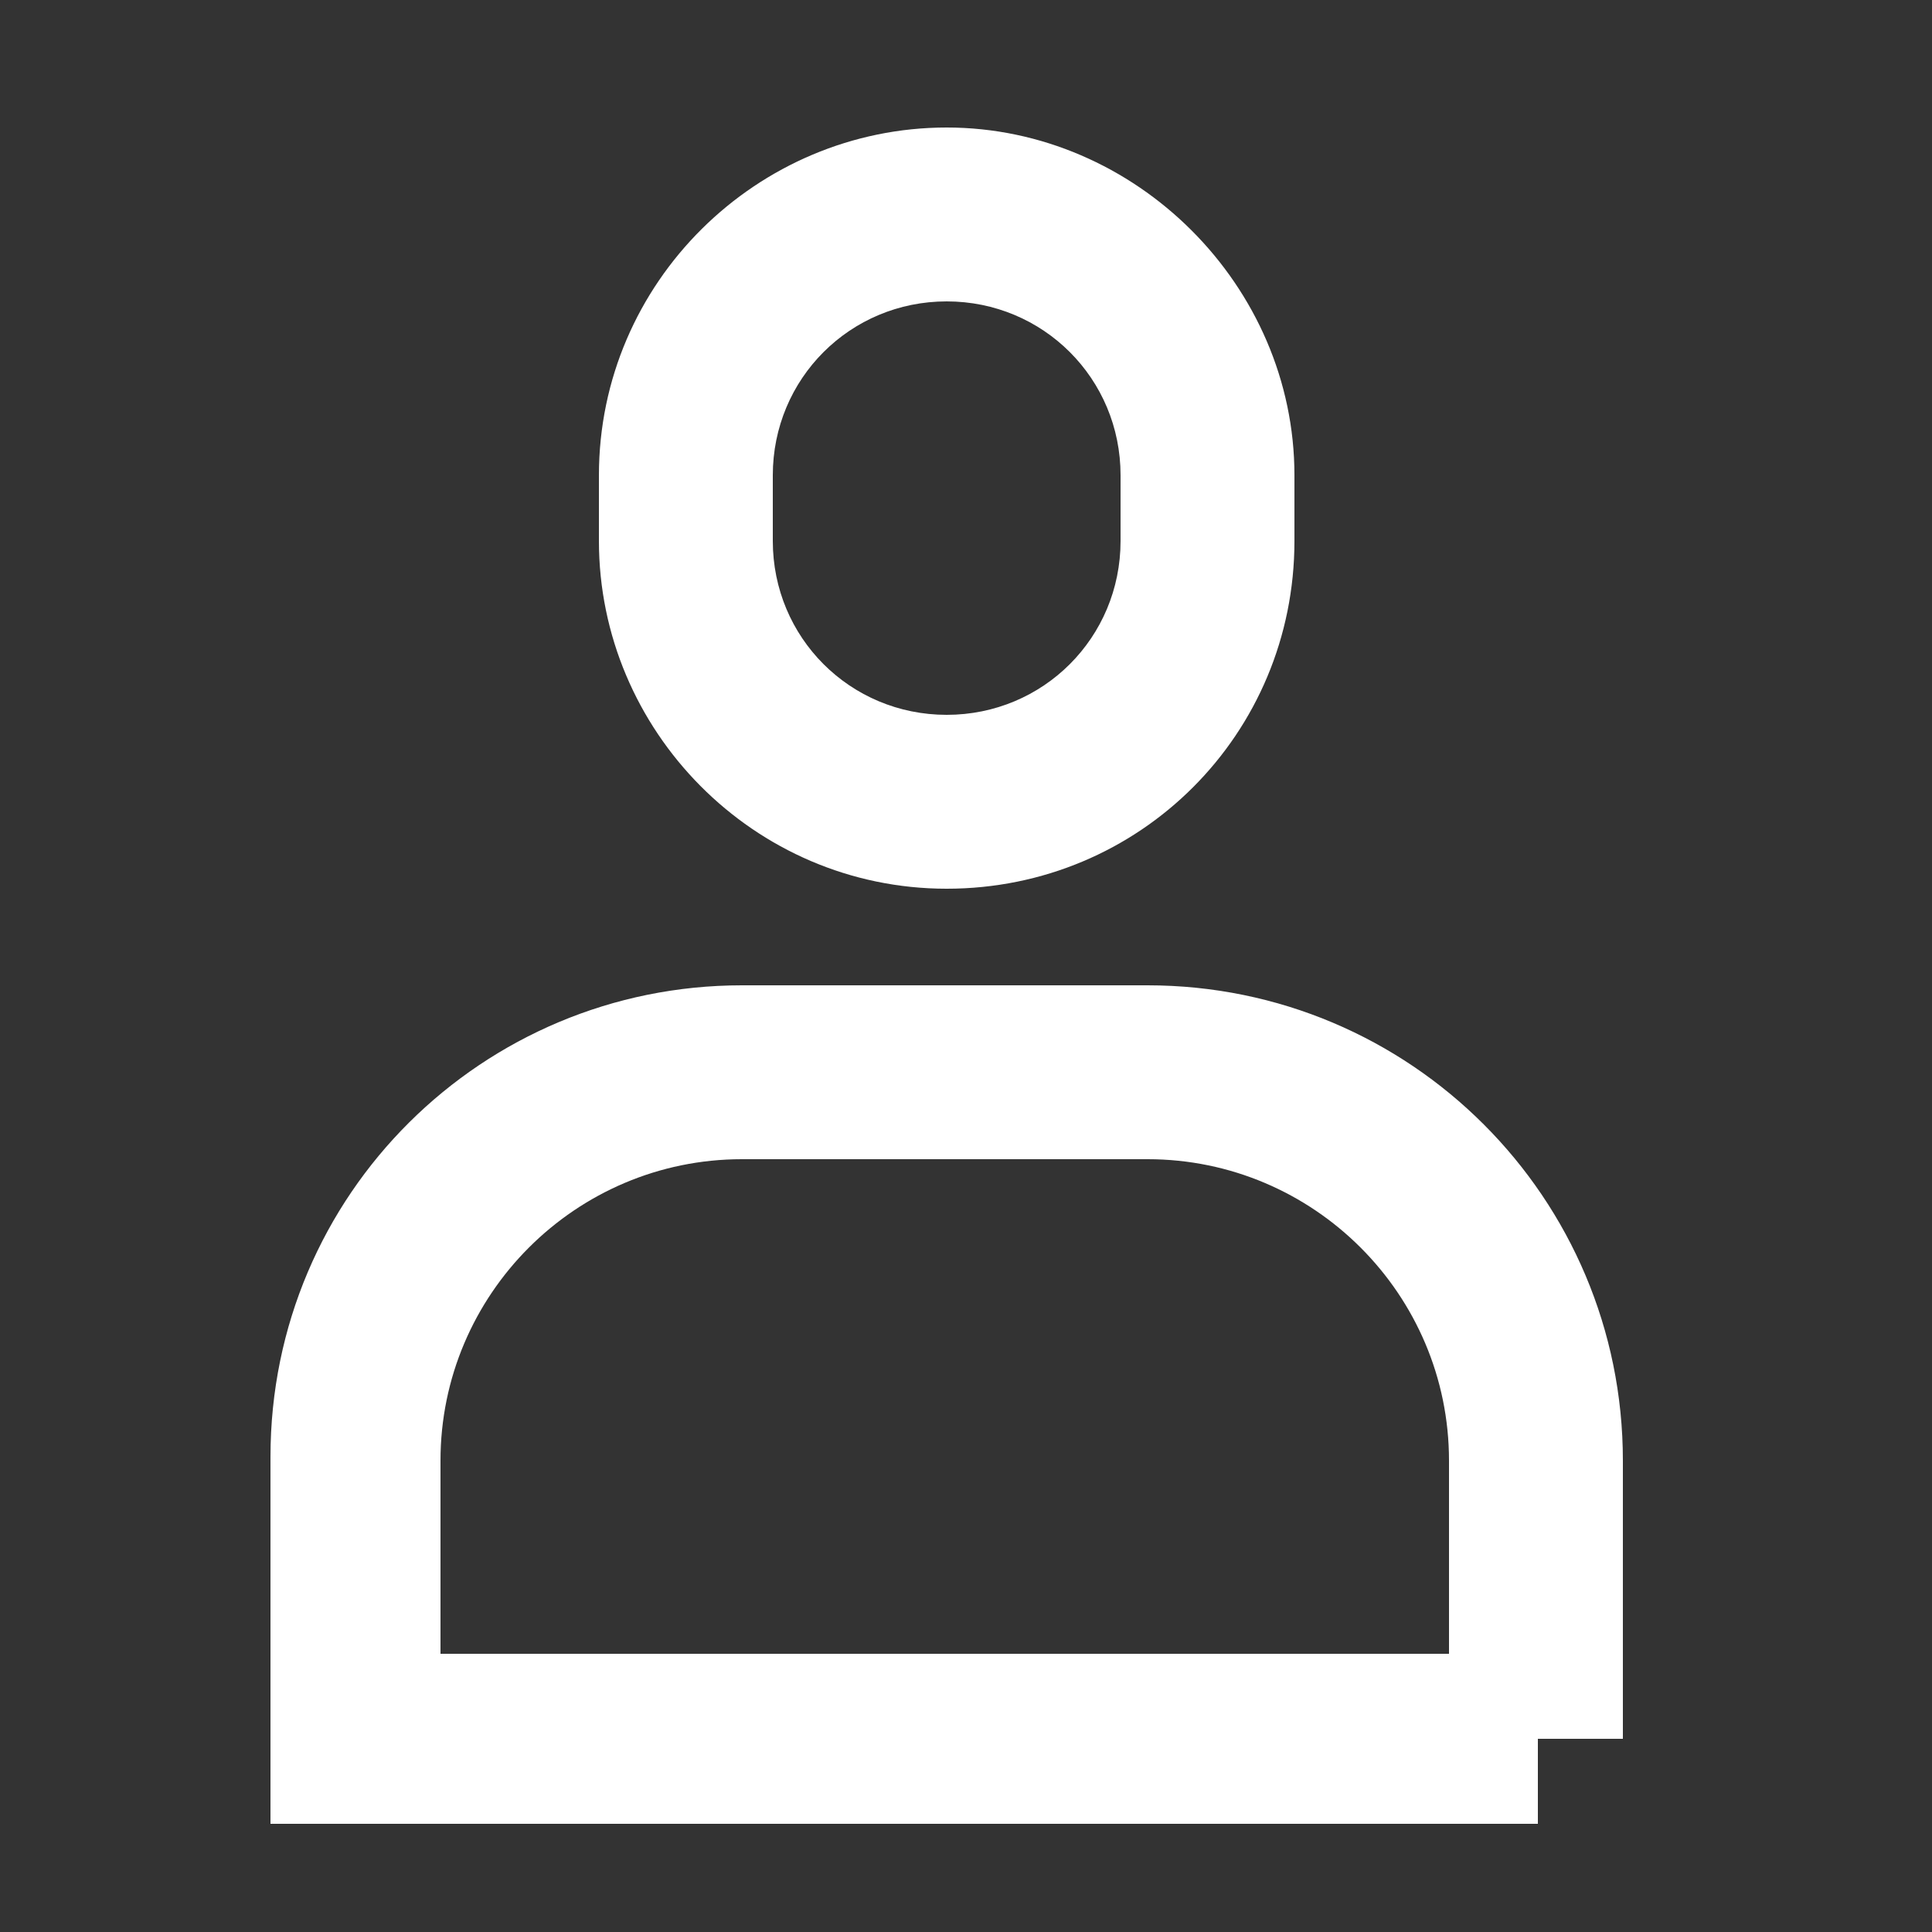
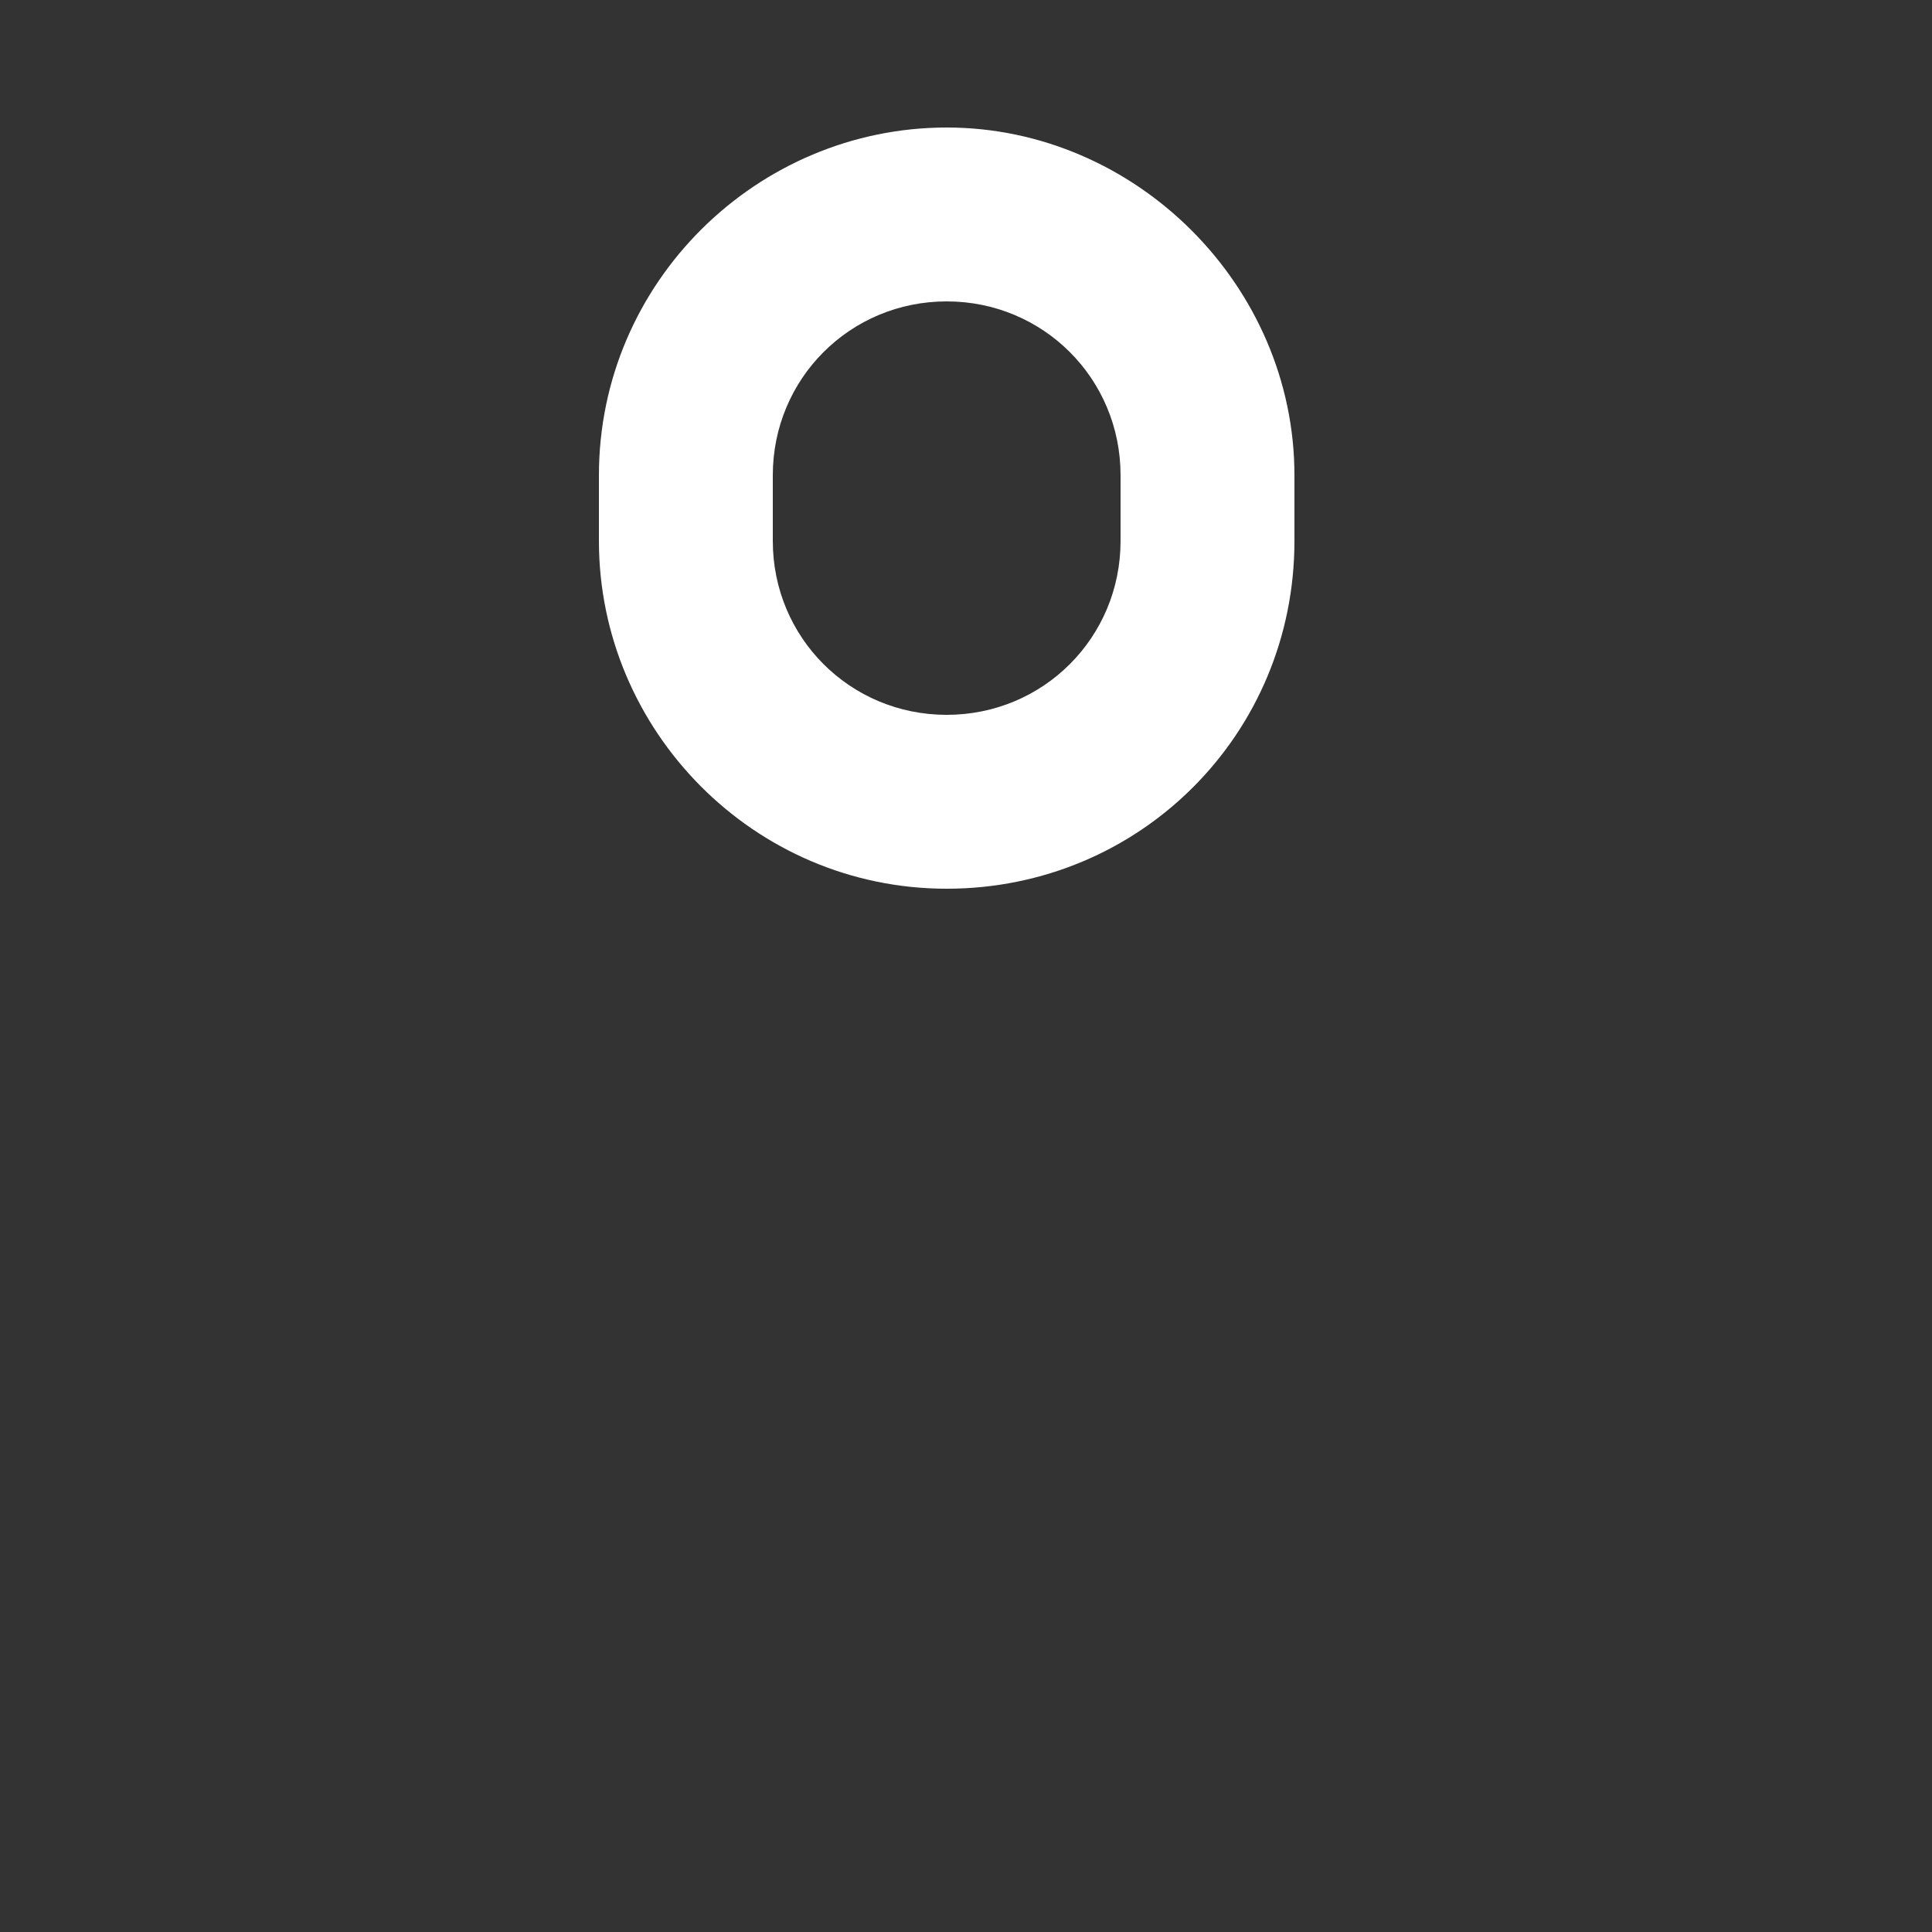
<svg xmlns="http://www.w3.org/2000/svg" version="1.1" id="Ebene_1" x="0px" y="0px" width="50px" height="50px" viewBox="0 0 50 50" style="enable-background:new 0 0 50 50;" xml:space="preserve">
  <rect x="0" y="0" width="50" height="50" fill="#333333" stroke="none" />
  <style type="text/css">
	.st0{fill:#FFFFFF;}
</style>
  <g>
    <path class="st0" d="M24.5,23c-5,0-9-4.1-9-9v-1.7c0-5,4.1-9,9-9s9,4.1,9,9V14C33.5,19,29.5,23,24.5,23z M24.5,7.8   c-2.5,0-4.5,2-4.5,4.5V14c0,2.5,2,4.5,4.5,4.5s4.5-2,4.5-4.5v-1.7C29,9.8,27,7.8,24.5,7.8z" />
  </g>
  <g>
-     <path class="st0" d="M39.8,47.2H7v-9.5c0-6.8,5.5-12.2,12.2-12.2h10.5C36.5,25.5,42,31,42,37.8V45h-2.2V47.2z M11.5,42.8h26v-5   c0-4.3-3.5-7.8-7.8-7.8H19.2c-4.3,0-7.8,3.5-7.8,7.8V42.8z" />
-   </g>
+     </g>
</svg>